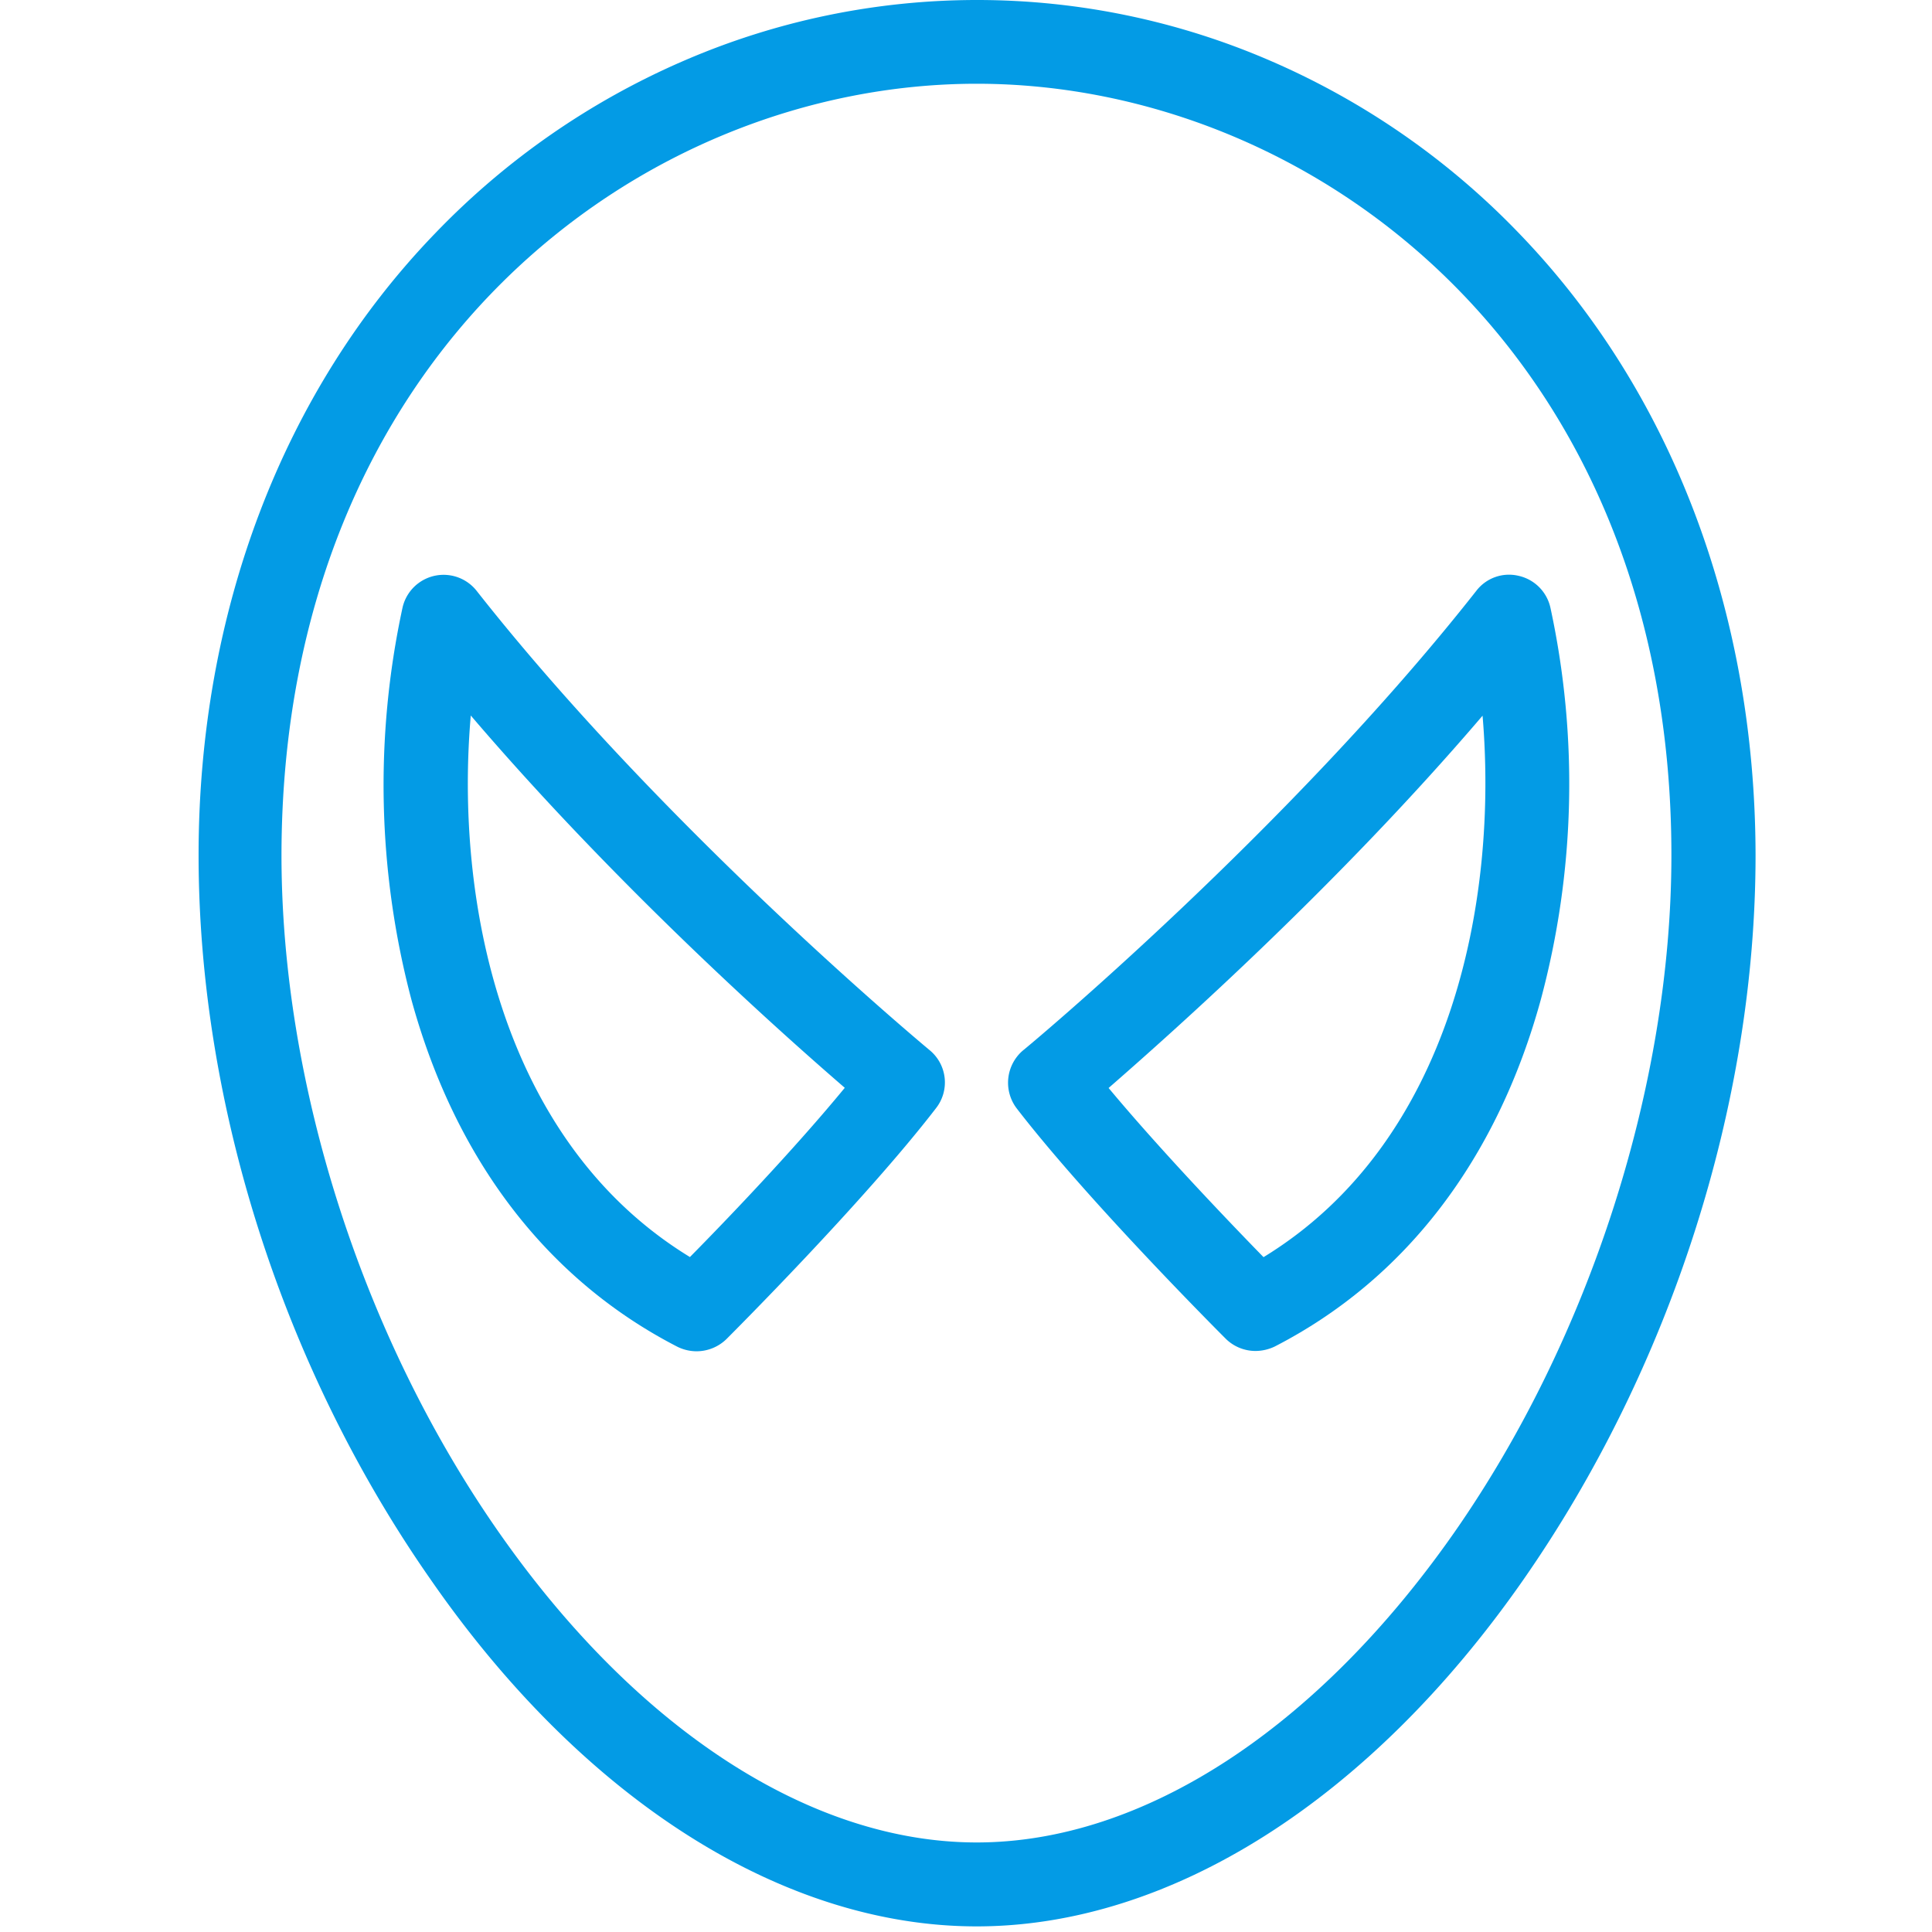
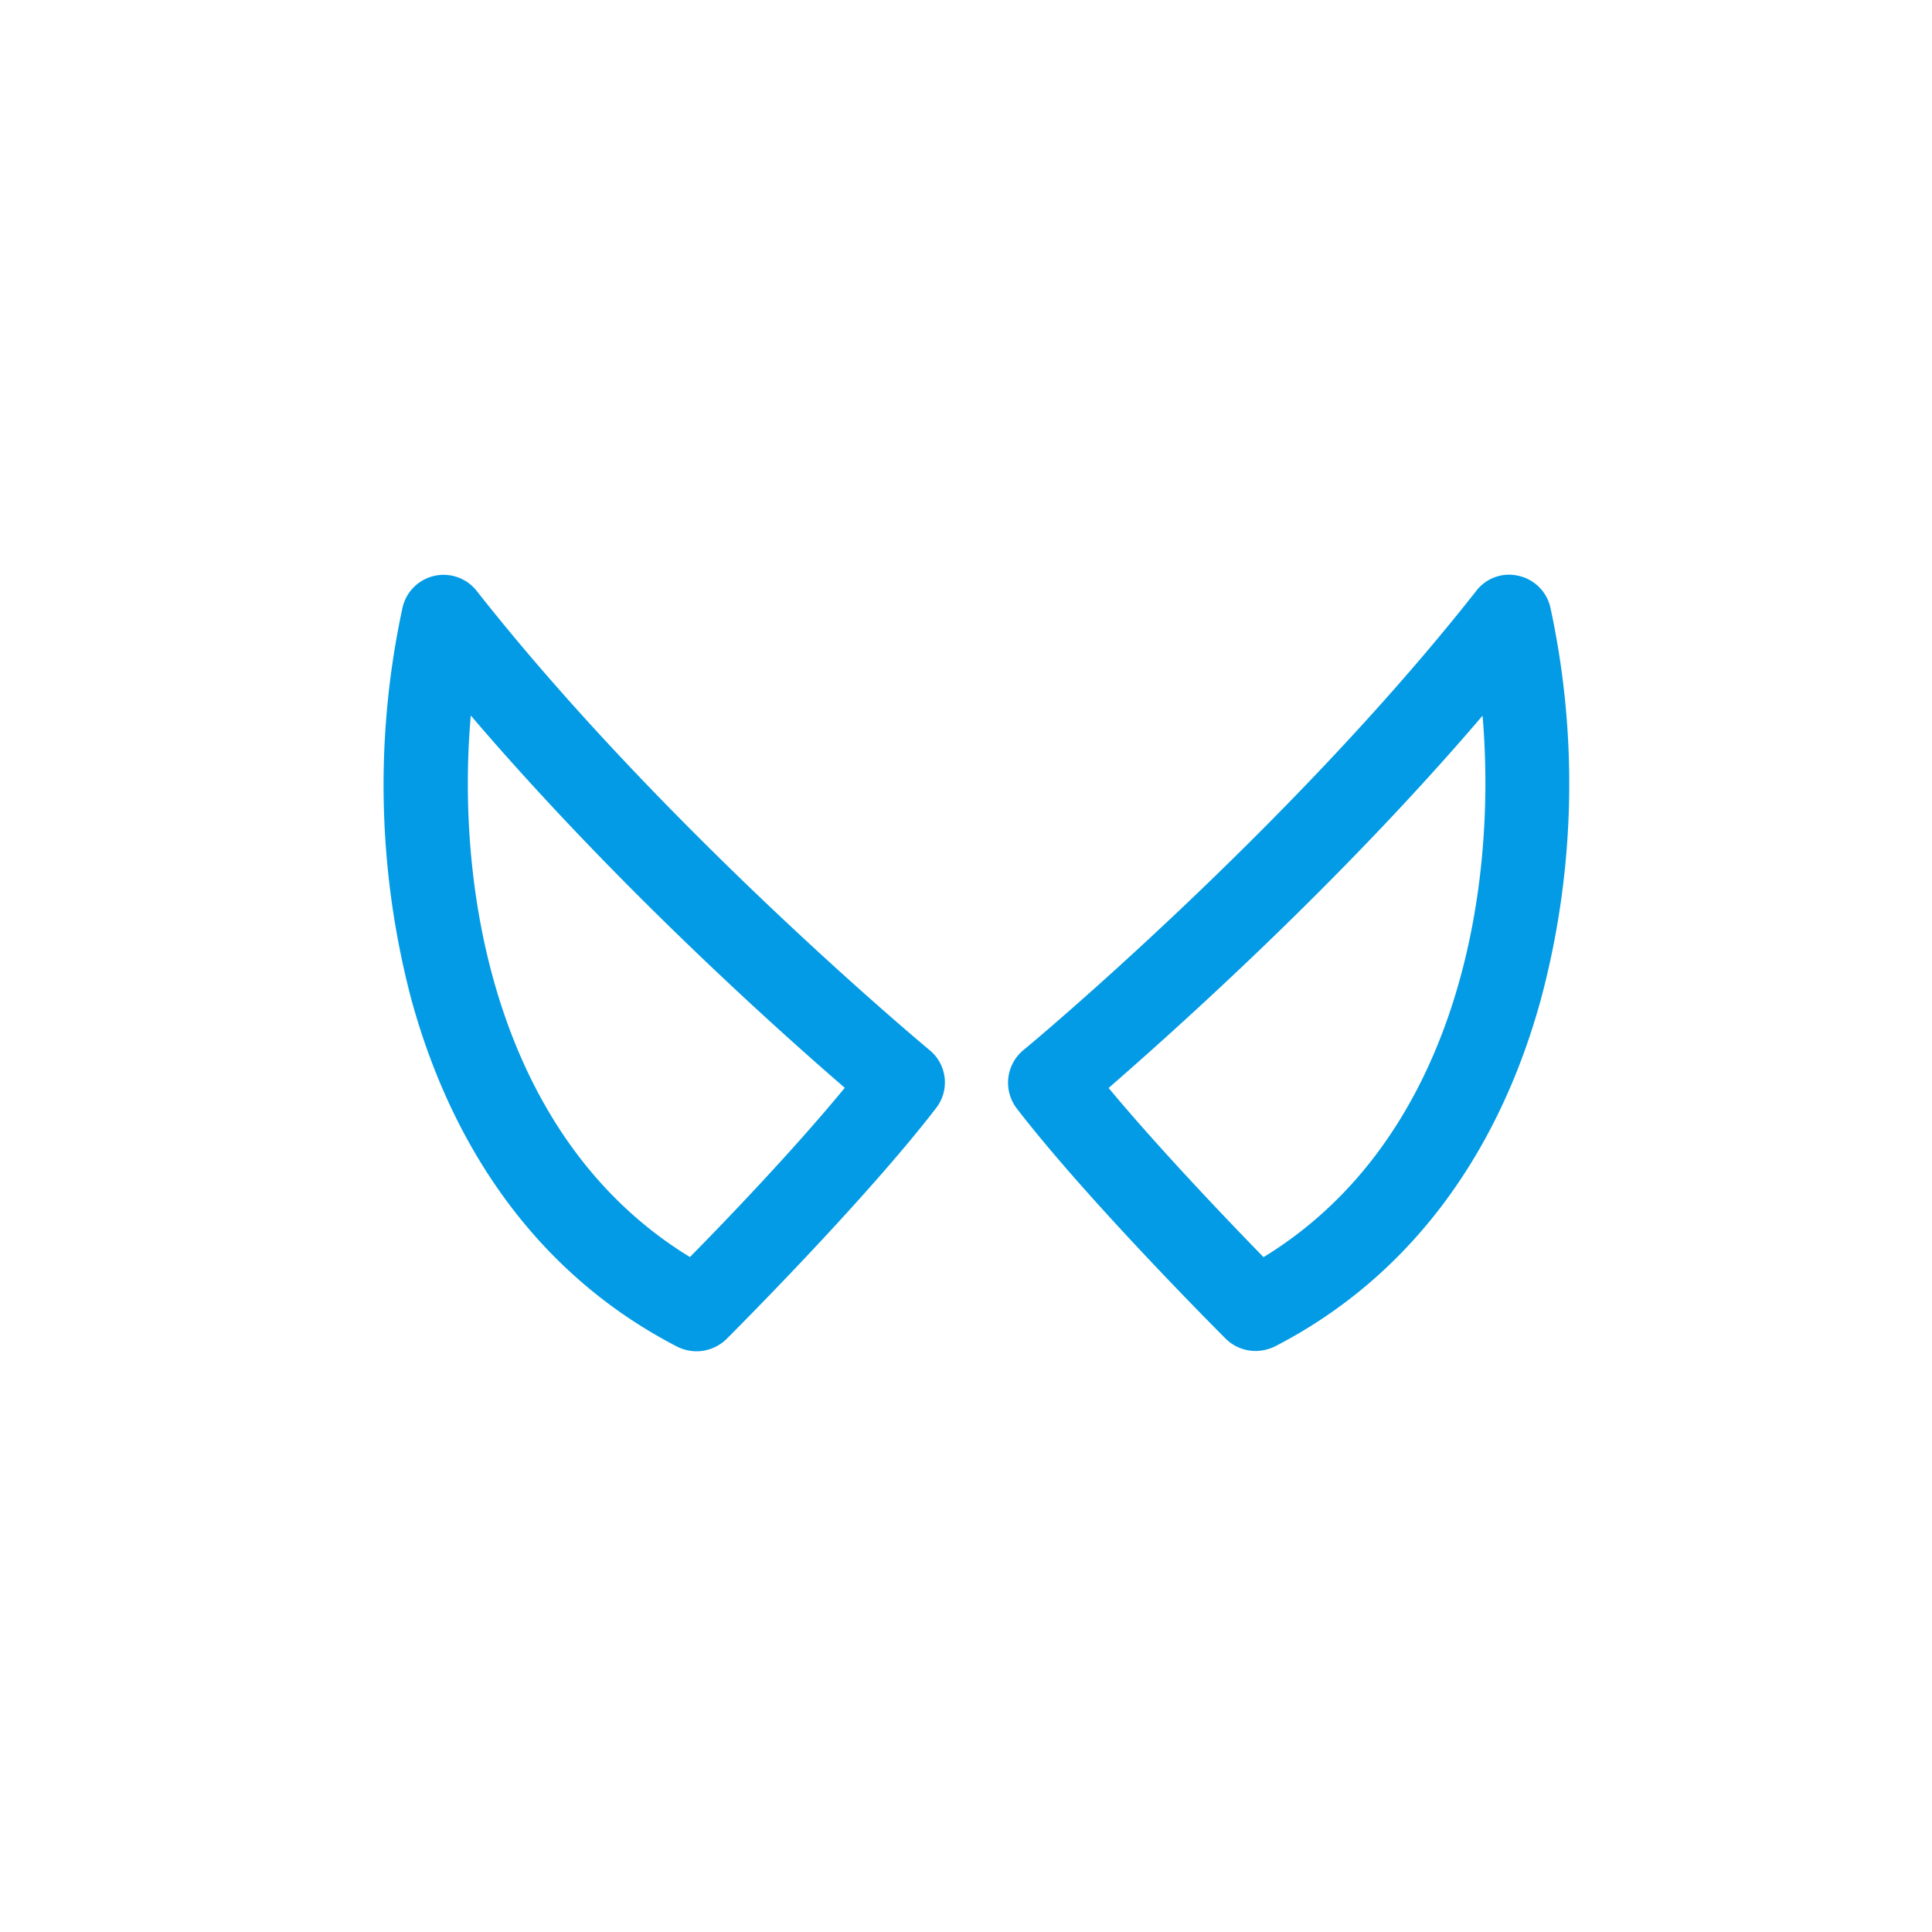
<svg xmlns="http://www.w3.org/2000/svg" id="Capa_1" data-name="Capa 1" viewBox="0 0 430 430">
  <defs>
    <style>.cls-1{fill:#039be5;}</style>
  </defs>
  <title>hero-4-azur</title>
-   <path class="cls-1" d="M338.08,51.92a170.47,170.47,0,0,0-55.37-38.41,164.28,164.28,0,0,0-130.48,0A170.47,170.47,0,0,0,96.86,51.92C62.93,87.05,44.2,136.27,44.2,190.33,44.2,245.78,63,304.6,95.93,351.67c34,49,78.39,77.08,121.45,77.08S304.8,400.69,339,351.67c32.81-47.07,51.73-105.89,51.73-161.34C390.65,136.17,372,87.05,338.08,51.92ZM323.73,341c-30.67,43.9-69.44,69.07-106.35,69.07S141.69,384.94,111,341C80.74,297.7,62.65,241.4,62.65,190.33c.1-111.48,79.79-171.69,154.73-171.69S372,78.85,372,190.33C372,241.31,353.92,297.7,323.73,341Z" />
  <path class="cls-1" d="M206.94,233.76c-.56-.47-58.91-48.93-100.85-102.25a9.37,9.37,0,0,0-16.5,3.73,187.07,187.07,0,0,0,2,87.34c9.79,35.6,30.2,62.26,59.19,77.17a9.69,9.69,0,0,0,4.29,1,9.54,9.54,0,0,0,6.61-2.71c1.21-1.21,30.76-30.75,46.61-51.35A9.29,9.29,0,0,0,206.94,233.76Zm-53.41,46c-42.22-25.81-52.29-79.87-48.75-120.51,32.16,37.65,68.23,69.9,83.24,82.86C176.65,255.94,161.36,271.88,153.53,279.8Z" />
  <path class="cls-1" d="M345.07,135.24a9.34,9.34,0,0,0-7.08-7.08,9.17,9.17,0,0,0-9.42,3.35c-41.85,53.22-100.19,101.78-100.85,102.25a9.44,9.44,0,0,0-1.49,12.86c15.85,20.6,45.39,50.15,46.6,51.36a9.41,9.41,0,0,0,6.62,2.7,10,10,0,0,0,4.29-1c29-14.92,49.4-41.57,59.19-77.18A185.42,185.42,0,0,0,345.07,135.24ZM281.22,279.8c-7.73-7.92-23.11-24-34.48-37.65,14.91-13,51.07-45.21,83.23-82.86C333.42,199.93,323.45,254,281.22,279.8Z" />
</svg>